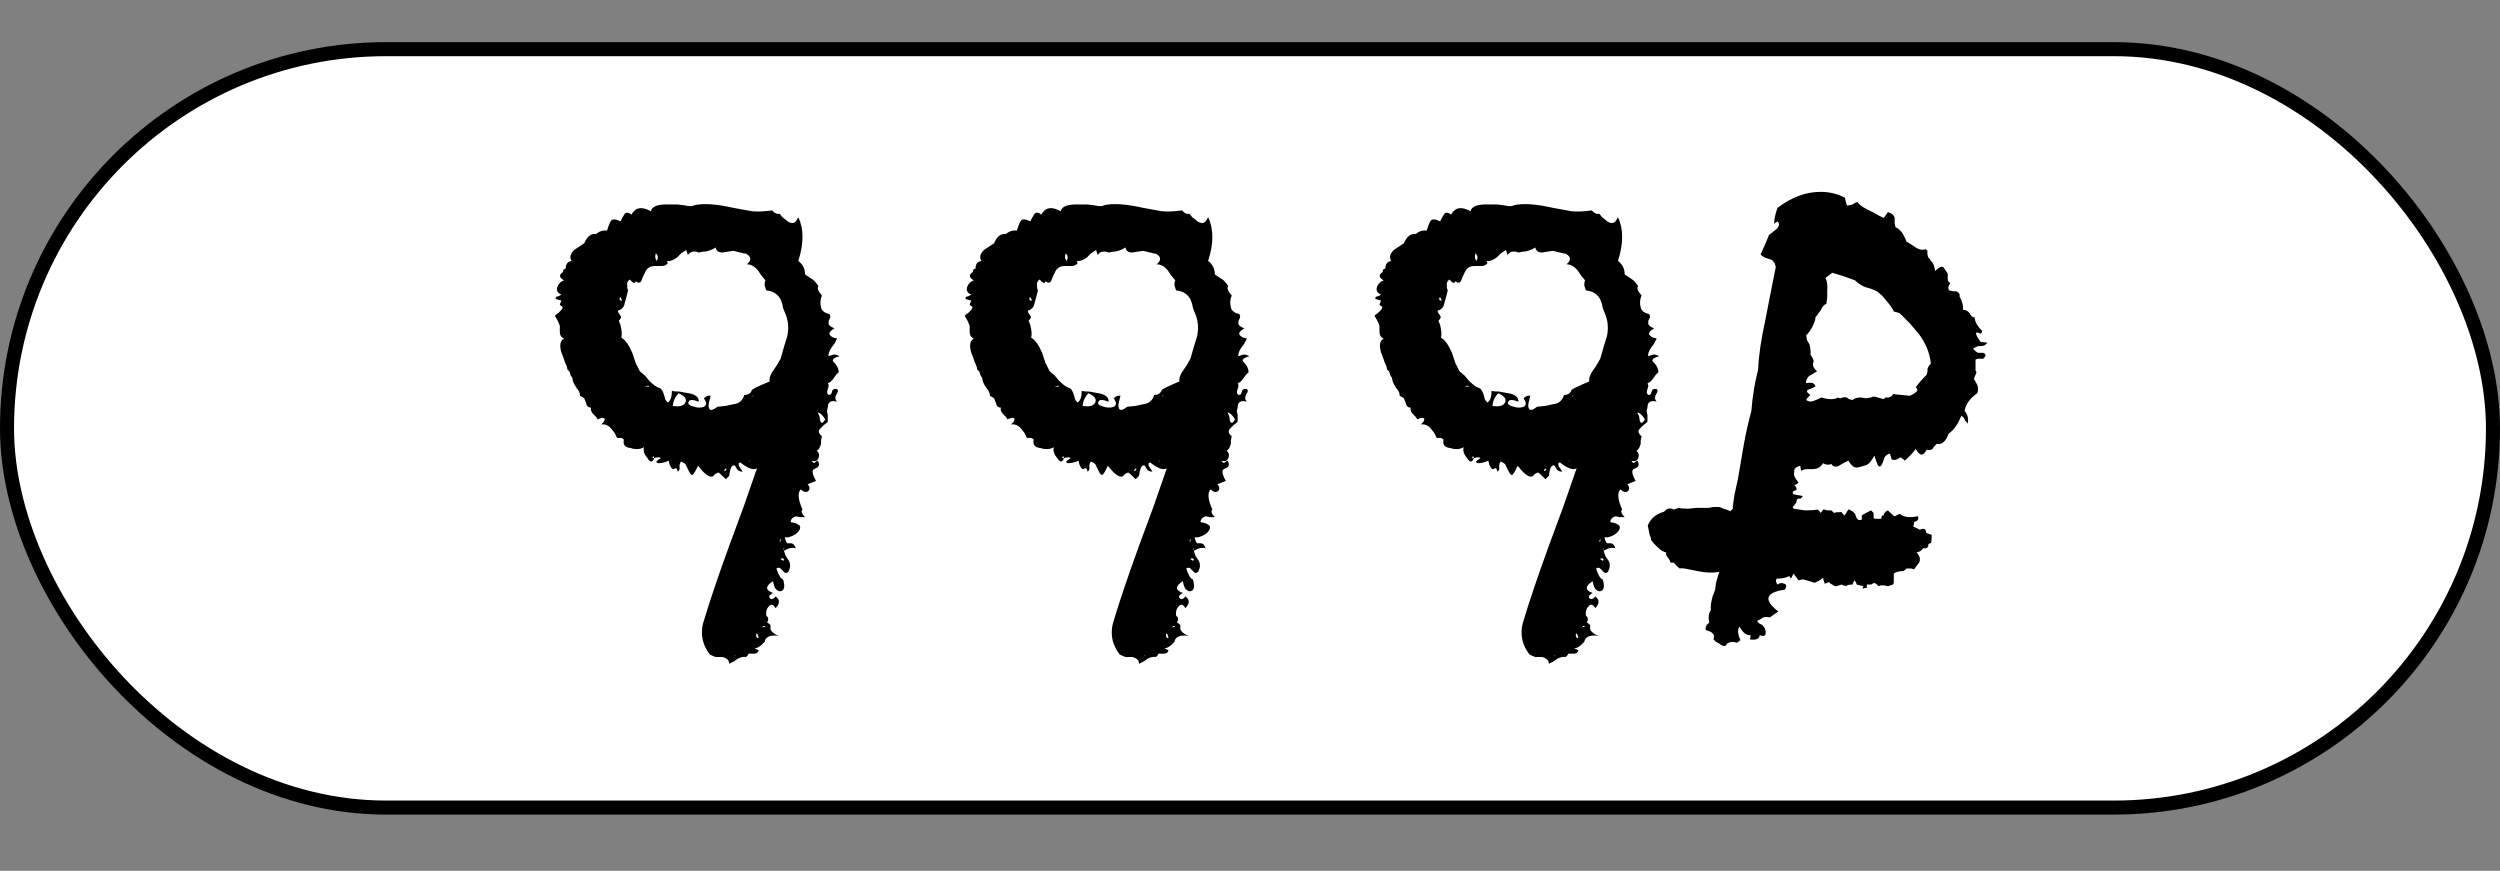
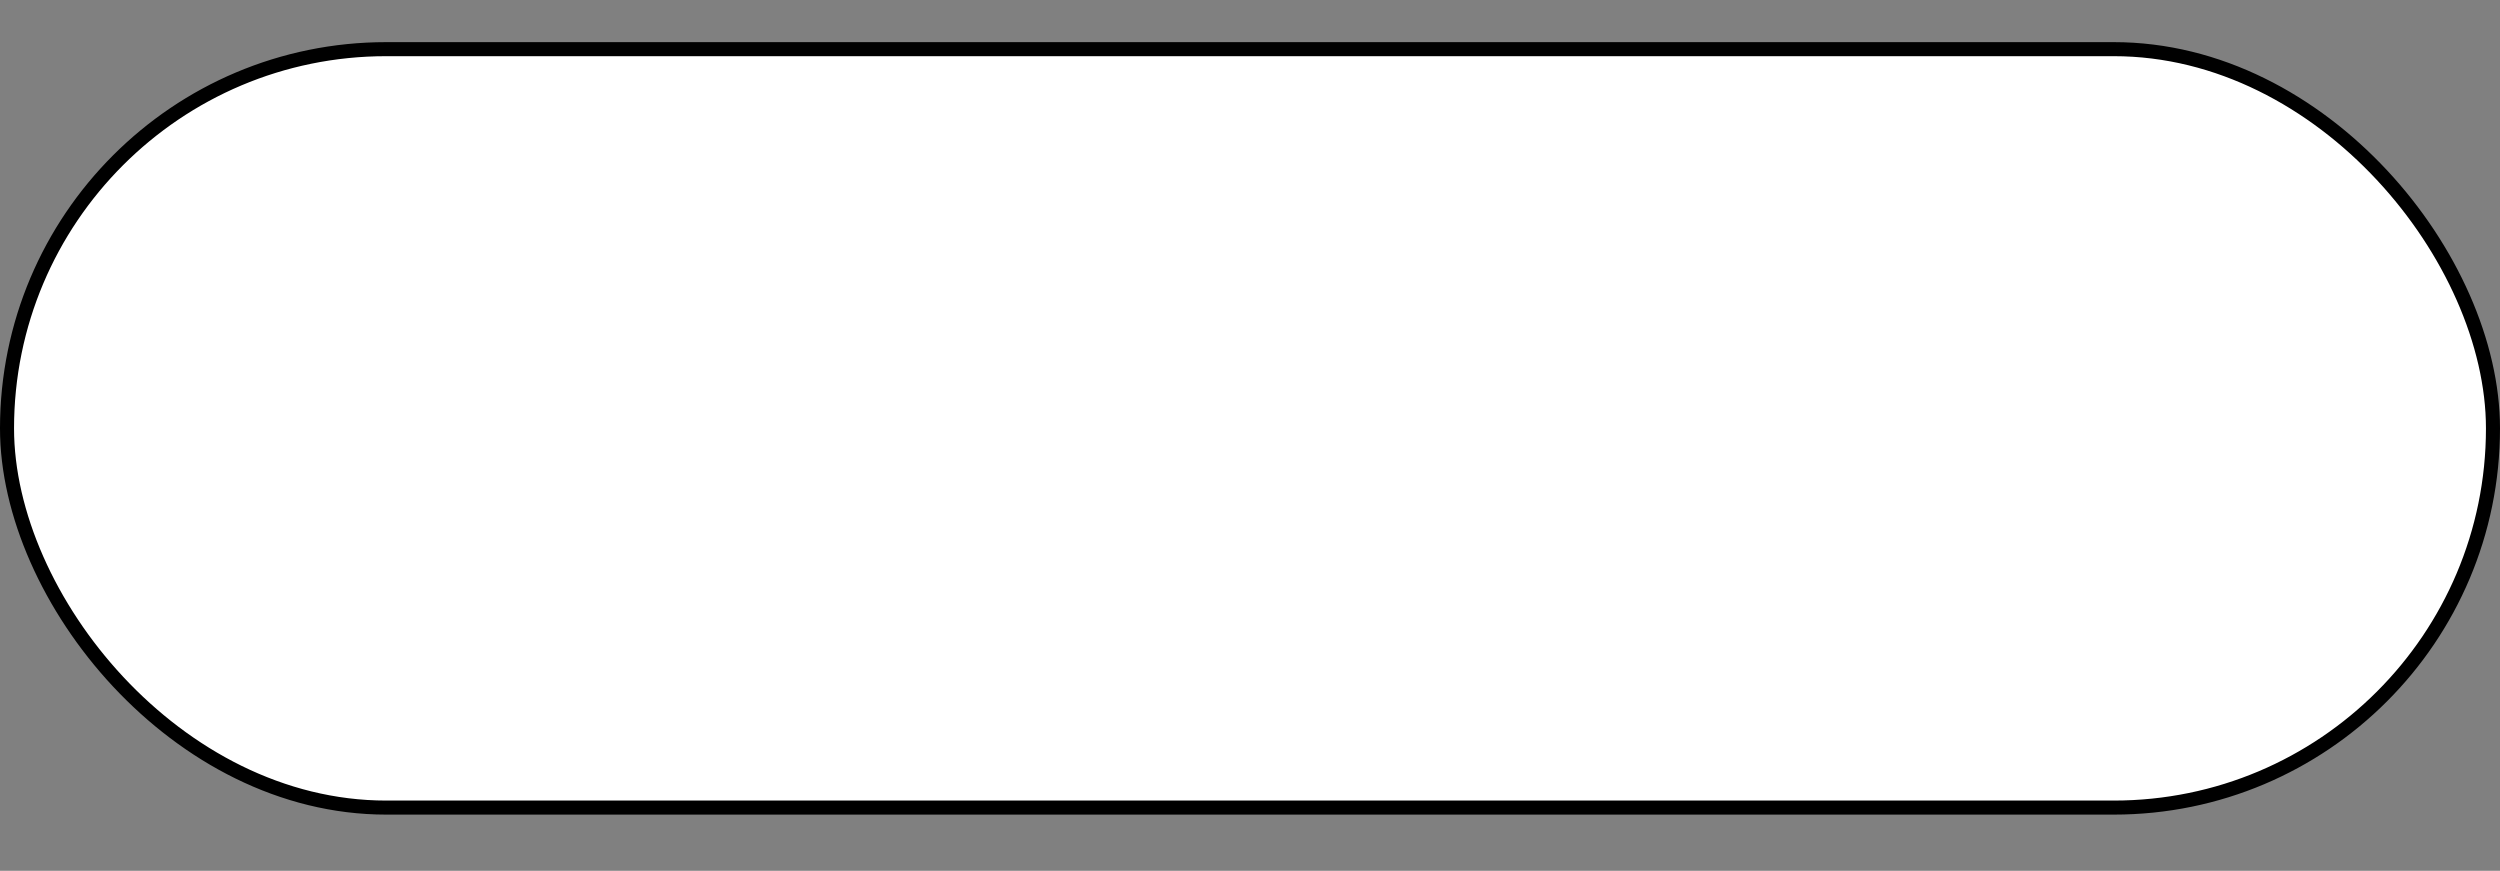
<svg xmlns="http://www.w3.org/2000/svg" width="178" height="62" viewBox="0 0 178 62" fill="none">
  <rect x="0" y="0" width="178" height="62" fill="#808080" stroke="none" />
  <rect x="0.5" y="3.5" width="177" height="54" rx="27" fill="white" stroke="black" />
-   <path d="M39.979 20.98C39.699 20.86 39.599 20.68 39.679 20.44C39.759 20.2 39.919 20.04 40.159 19.96C39.799 19.76 39.779 19.56 40.099 19.36C40.059 19.24 40.119 19.16 40.279 19.12C40.279 18.8 40.419 18.62 40.699 18.58C40.539 18.34 40.599 18.08 40.879 17.8L41.239 17.56L41.419 17.44L41.599 17.32C41.799 16.84 42.079 16.62 42.439 16.66C42.679 16.46 42.939 16.38 43.219 16.42L43.339 16.06C43.419 15.86 43.479 15.74 43.519 15.7C43.639 15.58 43.859 15.6 44.179 15.76L44.299 15.52L44.479 15.22C44.599 15.1 44.759 15.12 44.959 15.28C45.239 14.76 45.699 14.68 46.339 15.04C46.419 14.68 46.879 14.52 47.719 14.56H48.259L48.739 14.62C49.099 14.7 49.319 14.7 49.399 14.62C50.039 14.46 50.979 14.52 52.219 14.8L53.539 15.04C53.939 15.08 54.419 15.06 54.979 14.98C55.139 15.18 55.319 15.26 55.519 15.22L55.699 15.46L55.939 15.64C56.099 15.8 56.259 15.88 56.419 15.88C56.499 15.88 56.579 15.84 56.659 15.76C56.699 15.72 56.759 15.62 56.839 15.46C57.239 16.3 57.239 17.34 56.839 18.58C57.159 18.82 57.319 19.14 57.319 19.54L57.859 19.9C57.979 19.98 58.119 20.14 58.279 20.38C58.159 20.5 58.239 20.72 58.519 21.04C58.399 21.32 58.379 21.6 58.459 21.88C58.499 22.12 58.699 22.28 59.059 22.36C59.139 22.48 59.139 22.6 59.059 22.72L58.999 22.84V22.96C58.959 23.12 59.099 23.26 59.419 23.38C59.139 23.54 59.019 23.68 59.059 23.8C59.139 23.96 59.319 24.06 59.599 24.1L59.419 24.46L59.239 24.7C59.039 24.98 58.959 25.2 58.999 25.36L59.179 25.3L59.359 25.24C59.479 25.24 59.619 25.28 59.779 25.36C59.339 25.48 59.199 25.62 59.359 25.78L59.479 25.9L59.599 26.08C59.679 26.24 59.719 26.38 59.719 26.5L59.539 26.68L59.359 26.92C59.239 27.12 59.099 27.24 58.939 27.28C58.979 27.32 58.999 27.4 58.999 27.52L58.939 27.7C58.859 27.9 58.879 28.04 58.999 28.12C59.079 28.12 59.139 28.1 59.179 28.06L59.239 27.88C59.279 27.72 59.399 27.66 59.599 27.7C59.679 27.78 59.679 27.88 59.599 28C59.439 28.24 59.439 28.44 59.599 28.6C59.159 28.48 58.939 28.62 58.939 29.02L58.879 29.26L58.939 29.56V30.04L58.639 30.28L58.399 30.52C58.239 30.68 58.279 30.86 58.519 31.06L58.459 31.36V31.6C58.379 31.88 58.279 32.04 58.159 32.08C58.319 32.24 58.359 32.42 58.279 32.62C58.199 32.82 58.039 32.88 57.799 32.8C57.879 32.96 57.959 33 58.039 32.92L58.099 32.86L58.219 32.8C58.379 33.04 58.339 33.22 58.099 33.34C57.939 33.38 57.859 33.46 57.859 33.58C57.859 33.74 57.939 33.96 58.099 34.24L57.799 34.36L57.499 34.48C57.659 34.64 57.679 34.8 57.559 34.96C57.399 35.08 57.219 35.04 57.019 34.84C56.779 35.08 56.819 35.56 57.139 36.28C57.019 36.4 57.079 36.58 57.319 36.82H56.959L56.659 36.76C56.419 36.84 56.299 36.98 56.299 37.18C56.579 37.22 56.759 37.28 56.839 37.36C56.959 37.4 56.999 37.5 56.959 37.66C56.839 37.94 56.559 38.14 56.119 38.26H55.879C55.919 38.46 55.979 38.6 56.059 38.68H56.299C56.459 38.68 56.579 38.8 56.659 39.04C56.419 38.96 56.139 39.02 55.819 39.22L55.939 39.58L56.179 39.94C56.299 40.18 56.279 40.44 56.119 40.72C55.999 40.84 55.879 40.82 55.759 40.66L55.579 40.48C55.499 40.4 55.399 40.4 55.279 40.48C55.439 40.96 55.599 41.22 55.759 41.26C55.839 41.54 55.859 41.74 55.819 41.86C55.779 42.02 55.679 42.1 55.519 42.1C55.439 42.1 55.339 42.04 55.219 41.92C55.139 41.8 55.079 41.62 55.039 41.38C54.479 41.74 54.479 42.02 55.039 42.22C54.959 42.26 54.879 42.32 54.799 42.4C54.759 42.48 54.759 42.54 54.799 42.58C54.879 42.66 54.939 42.68 54.979 42.64C55.059 42.64 55.139 42.58 55.219 42.46C55.539 42.7 55.539 42.98 55.219 43.3C55.059 43.02 54.899 42.98 54.739 43.18C54.579 43.34 54.519 43.56 54.559 43.84C54.719 43.96 54.739 44.12 54.619 44.32C54.699 44.36 54.779 44.42 54.859 44.5V44.8C54.939 45 55.139 45.16 55.459 45.28C54.979 45.2 54.659 45.28 54.499 45.52L54.439 45.7L54.259 45.88C54.099 46.04 53.919 46.14 53.719 46.18L53.899 46.24L54.019 46.3C53.979 46.46 53.879 46.54 53.719 46.54H53.299L53.239 46.66L53.119 46.78C52.959 46.74 52.759 46.78 52.519 46.9L52.279 47.08L51.919 47.26C51.919 47.02 51.759 46.86 51.439 46.78H50.959C50.839 46.74 50.699 46.68 50.539 46.6C50.019 45.92 49.859 45.18 50.059 44.38C50.499 42.9 51.119 41.06 51.919 38.86L52.939 36.1L53.899 33.34C53.659 33.5 53.259 33.36 52.699 32.92C52.579 32.96 52.559 33.06 52.639 33.22L52.759 33.4L52.879 33.58C52.719 33.58 52.599 33.54 52.519 33.46L52.399 33.28L52.339 33.16C52.179 33.08 52.059 33.2 51.979 33.52L51.919 33.88L51.679 34.12C51.359 33.8 51.179 33.64 51.139 33.64L50.899 33.76C50.819 33.88 50.739 33.94 50.659 33.94C50.419 33.94 50.099 33.68 49.699 33.16C49.499 33.6 49.359 33.82 49.279 33.82C49.199 33.82 49.099 33.68 48.979 33.4L48.799 33.04C48.759 33 48.659 32.94 48.499 32.86C48.419 32.94 48.379 33.06 48.379 33.22C48.419 33.38 48.379 33.5 48.259 33.58C48.219 33.42 48.179 33.34 48.139 33.34H48.079L47.959 33.4C47.879 33.44 47.779 33.32 47.659 33.04C47.659 32.96 47.639 32.88 47.599 32.8C47.359 32.92 47.119 32.98 46.879 32.98C46.639 32.94 46.699 32.82 47.059 32.62C46.979 32.54 46.819 32.54 46.579 32.62C46.459 32.94 46.299 32.94 46.099 32.62C45.859 32.34 45.779 32.08 45.859 31.84C45.579 32 45.259 32.02 44.899 31.9C44.499 31.86 44.339 31.66 44.419 31.3C44.339 31.22 44.259 31.18 44.179 31.18H43.939L43.759 30.82L43.519 30.52C43.319 30.28 43.079 30.18 42.799 30.22C42.999 30.06 43.079 29.92 43.039 29.8C42.959 29.72 42.799 29.74 42.559 29.86L42.439 29.68L42.259 29.5C42.099 29.34 42.039 29.18 42.079 29.02C41.879 29.02 41.759 28.9 41.719 28.66L41.599 28.36C41.559 28.32 41.459 28.26 41.299 28.18C41.299 27.98 41.219 27.8 41.059 27.64L40.879 27.34C40.799 27.18 40.759 27.04 40.759 26.92L40.639 26.74L40.579 26.56C40.579 26.48 40.519 26.4 40.399 26.32C40.399 26.2 40.339 26.02 40.219 25.78L40.099 25.42L39.979 25.12C39.819 24.6 39.879 24.26 40.159 24.1C39.959 24.02 39.859 23.86 39.859 23.62V23.2C39.779 22.96 39.659 22.72 39.499 22.48C39.939 22.16 40.119 21.94 40.039 21.82L39.919 21.76L39.859 21.7C39.859 21.66 39.899 21.56 39.979 21.4C39.939 21.4 39.799 21.36 39.559 21.28C39.559 21.16 39.619 21.1 39.739 21.1L39.859 21.04L39.979 20.98ZM44.059 22.3L44.179 22.48C44.259 22.56 44.219 22.68 44.059 22.84L44.179 23.14L44.239 23.44C44.279 23.68 44.279 23.88 44.239 24.04C44.519 24.2 44.779 24.56 45.019 25.12L45.259 25.84L45.559 26.44L45.919 26.74L46.219 27.1C46.539 27.42 46.799 27.6 46.999 27.64C47.119 27.72 47.219 27.9 47.299 28.18L47.359 28.42C47.399 28.5 47.459 28.58 47.539 28.66C47.739 28.54 47.839 28.26 47.839 27.82C47.919 27.86 48.099 27.88 48.379 27.88L49.039 28C49.519 28.08 49.759 28.28 49.759 28.6C49.319 28.44 49.079 28.44 49.039 28.6C48.959 28.72 49.019 28.82 49.219 28.9C49.459 28.98 49.639 29.02 49.759 29.02C50.039 29.02 50.199 28.96 50.239 28.84C50.319 28.76 50.279 28.6 50.119 28.36C50.279 28.2 50.439 28.14 50.599 28.18L50.479 28.66C50.439 28.86 50.439 28.98 50.479 29.02C50.519 29.26 50.719 29.24 51.079 28.96L51.679 28.9L52.219 28.78C52.619 28.74 52.879 28.52 52.999 28.12C53.279 28.12 53.459 28 53.539 27.76C53.699 27.64 54.119 27.44 54.799 27.16C54.759 26.92 54.859 26.64 55.099 26.32L55.339 25.96L55.579 25.54L55.819 24.7L56.059 23.92C56.179 23.32 56.119 22.76 55.879 22.24L55.759 21.94L55.699 21.64C55.619 21.4 55.559 21.26 55.519 21.22C55.319 20.9 54.999 20.72 54.559 20.68L54.439 20.32C54.439 20.16 54.459 20.04 54.499 19.96L54.199 19.6L53.959 19.24C53.719 18.96 53.459 18.82 53.179 18.82C53.499 18.54 53.499 18.3 53.179 18.1C53.139 18.06 53.059 18.04 52.939 18.04C52.819 18 52.739 17.98 52.699 17.98L52.219 17.86L51.799 17.92L51.439 17.98C51.159 17.98 50.999 17.86 50.959 17.62C50.639 17.82 50.339 17.92 50.059 17.92L49.759 17.98L49.579 17.92C49.299 17.88 49.099 17.96 48.979 18.16L48.859 17.8L48.499 18.04L48.199 18.34C47.919 18.54 47.679 18.62 47.479 18.58C47.519 18.62 47.539 18.68 47.539 18.76C47.419 18.88 47.279 18.94 47.119 18.94H46.639C46.279 18.94 46.039 19.1 45.919 19.42L45.799 19.66L45.679 19.96C45.599 20.16 45.459 20.18 45.259 20.02C45.219 20.22 45.079 20.18 44.839 19.9C44.679 20.02 44.619 20.16 44.659 20.32V20.5L44.719 20.68L44.599 21.16L44.479 21.58C44.439 21.86 44.279 22.04 43.999 22.12C43.999 22.2 44.019 22.26 44.059 22.3ZM47.899 28.9C48.379 28.98 48.679 28.9 48.799 28.66C48.919 28.42 48.759 28.2 48.319 28C48.079 28.24 47.939 28.54 47.899 28.9ZM58.339 29.62L58.399 29.98C58.479 30.18 58.599 30.14 58.759 29.86C58.559 29.54 58.379 29.38 58.219 29.38L58.339 29.62ZM46.759 18.58C46.879 18.38 46.859 18.2 46.699 18.04C46.619 18.24 46.639 18.42 46.759 18.58ZM53.839 45.16V45.28L53.899 45.4C53.939 45.44 53.979 45.44 54.019 45.4L53.959 45.22L53.899 45.1C53.859 45.1 53.839 45.12 53.839 45.16ZM55.819 39.82L55.759 39.76H55.639C55.599 39.76 55.579 39.78 55.579 39.82L55.699 39.88L55.759 39.94C55.799 39.9 55.819 39.86 55.819 39.82ZM44.119 21.22V21.34L44.179 21.4H44.299L44.179 21.16C44.139 21.16 44.119 21.18 44.119 21.22ZM51.739 33.4C51.699 33.36 51.659 33.36 51.619 33.4L51.559 33.52C51.599 33.56 51.659 33.52 51.739 33.4ZM54.499 44.62C54.459 44.58 54.419 44.56 54.379 44.56L54.259 44.68C54.259 44.68 54.339 44.66 54.499 44.62ZM55.519 38.56C55.559 38.6 55.579 38.58 55.579 38.5V38.44L55.639 38.38C55.559 38.38 55.519 38.44 55.519 38.56ZM46.459 32.62H46.579C46.579 32.54 46.559 32.5 46.519 32.5C46.479 32.5 46.459 32.54 46.459 32.62ZM45.919 27.52H46.219C46.219 27.44 46.119 27.44 45.919 27.52ZM53.599 28.12V28.24L53.659 28.18C53.619 28.18 53.599 28.16 53.599 28.12ZM47.479 18.46V18.58C47.479 18.5 47.459 18.44 47.419 18.4L47.479 18.46ZM55.819 39.16C55.819 39.08 55.799 39.04 55.759 39.04C55.759 39.08 55.779 39.12 55.819 39.16ZM52.399 46.72C52.359 46.68 52.319 46.66 52.279 46.66C52.319 46.7 52.359 46.72 52.399 46.72ZM53.419 32.8C53.379 32.8 53.339 32.82 53.299 32.86C53.339 32.86 53.379 32.84 53.419 32.8ZM69.159 20.98C68.879 20.86 68.779 20.68 68.859 20.44C68.939 20.2 69.099 20.04 69.339 19.96C68.979 19.76 68.959 19.56 69.279 19.36C69.239 19.24 69.299 19.16 69.459 19.12C69.459 18.8 69.599 18.62 69.879 18.58C69.719 18.34 69.779 18.08 70.059 17.8L70.419 17.56L70.599 17.44L70.779 17.32C70.979 16.84 71.259 16.62 71.619 16.66C71.859 16.46 72.119 16.38 72.399 16.42L72.519 16.06C72.599 15.86 72.659 15.74 72.699 15.7C72.819 15.58 73.039 15.6 73.359 15.76L73.479 15.52L73.659 15.22C73.779 15.1 73.939 15.12 74.139 15.28C74.419 14.76 74.879 14.68 75.519 15.04C75.599 14.68 76.059 14.52 76.899 14.56H77.439L77.919 14.62C78.279 14.7 78.499 14.7 78.579 14.62C79.219 14.46 80.159 14.52 81.399 14.8L82.719 15.04C83.119 15.08 83.599 15.06 84.159 14.98C84.319 15.18 84.499 15.26 84.699 15.22L84.879 15.46L85.119 15.64C85.279 15.8 85.439 15.88 85.599 15.88C85.679 15.88 85.759 15.84 85.839 15.76C85.879 15.72 85.939 15.62 86.019 15.46C86.419 16.3 86.419 17.34 86.019 18.58C86.339 18.82 86.499 19.14 86.499 19.54L87.039 19.9C87.159 19.98 87.299 20.14 87.459 20.38C87.339 20.5 87.419 20.72 87.699 21.04C87.579 21.32 87.559 21.6 87.639 21.88C87.679 22.12 87.879 22.28 88.239 22.36C88.319 22.48 88.319 22.6 88.239 22.72L88.179 22.84V22.96C88.139 23.12 88.279 23.26 88.599 23.38C88.319 23.54 88.199 23.68 88.239 23.8C88.319 23.96 88.499 24.06 88.779 24.1L88.599 24.46L88.419 24.7C88.219 24.98 88.139 25.2 88.179 25.36L88.359 25.3L88.539 25.24C88.659 25.24 88.799 25.28 88.959 25.36C88.519 25.48 88.379 25.62 88.539 25.78L88.659 25.9L88.779 26.08C88.859 26.24 88.899 26.38 88.899 26.5L88.719 26.68L88.539 26.92C88.419 27.12 88.279 27.24 88.119 27.28C88.159 27.32 88.179 27.4 88.179 27.52L88.119 27.7C88.039 27.9 88.059 28.04 88.179 28.12C88.259 28.12 88.319 28.1 88.359 28.06L88.419 27.88C88.459 27.72 88.579 27.66 88.779 27.7C88.859 27.78 88.859 27.88 88.779 28C88.619 28.24 88.619 28.44 88.779 28.6C88.339 28.48 88.119 28.62 88.119 29.02L88.059 29.26L88.119 29.56V30.04L87.819 30.28L87.579 30.52C87.419 30.68 87.459 30.86 87.699 31.06L87.639 31.36V31.6C87.559 31.88 87.459 32.04 87.339 32.08C87.499 32.24 87.539 32.42 87.459 32.62C87.379 32.82 87.219 32.88 86.979 32.8C87.059 32.96 87.139 33 87.219 32.92L87.279 32.86L87.399 32.8C87.559 33.04 87.519 33.22 87.279 33.34C87.119 33.38 87.039 33.46 87.039 33.58C87.039 33.74 87.119 33.96 87.279 34.24L86.979 34.36L86.679 34.48C86.839 34.64 86.859 34.8 86.739 34.96C86.579 35.08 86.399 35.04 86.199 34.84C85.959 35.08 85.999 35.56 86.319 36.28C86.199 36.4 86.259 36.58 86.499 36.82H86.139L85.839 36.76C85.599 36.84 85.479 36.98 85.479 37.18C85.759 37.22 85.939 37.28 86.019 37.36C86.139 37.4 86.179 37.5 86.139 37.66C86.019 37.94 85.739 38.14 85.299 38.26H85.059C85.099 38.46 85.159 38.6 85.239 38.68H85.479C85.639 38.68 85.759 38.8 85.839 39.04C85.599 38.96 85.319 39.02 84.999 39.22L85.119 39.58L85.359 39.94C85.479 40.18 85.459 40.44 85.299 40.72C85.179 40.84 85.059 40.82 84.939 40.66L84.759 40.48C84.679 40.4 84.579 40.4 84.459 40.48C84.619 40.96 84.779 41.22 84.939 41.26C85.019 41.54 85.039 41.74 84.999 41.86C84.959 42.02 84.859 42.1 84.699 42.1C84.619 42.1 84.519 42.04 84.399 41.92C84.319 41.8 84.259 41.62 84.219 41.38C83.659 41.74 83.659 42.02 84.219 42.22C84.139 42.26 84.059 42.32 83.979 42.4C83.939 42.48 83.939 42.54 83.979 42.58C84.059 42.66 84.119 42.68 84.159 42.64C84.239 42.64 84.319 42.58 84.399 42.46C84.719 42.7 84.719 42.98 84.399 43.3C84.239 43.02 84.079 42.98 83.919 43.18C83.759 43.34 83.699 43.56 83.739 43.84C83.899 43.96 83.919 44.12 83.799 44.32C83.879 44.36 83.959 44.42 84.039 44.5V44.8C84.119 45 84.319 45.16 84.639 45.28C84.159 45.2 83.839 45.28 83.679 45.52L83.619 45.7L83.439 45.88C83.279 46.04 83.099 46.14 82.899 46.18L83.079 46.24L83.199 46.3C83.159 46.46 83.059 46.54 82.899 46.54H82.479L82.419 46.66L82.299 46.78C82.139 46.74 81.939 46.78 81.699 46.9L81.459 47.08L81.099 47.26C81.099 47.02 80.939 46.86 80.619 46.78H80.139C80.019 46.74 79.879 46.68 79.719 46.6C79.199 45.92 79.039 45.18 79.239 44.38C79.679 42.9 80.299 41.06 81.099 38.86L82.119 36.1L83.079 33.34C82.839 33.5 82.439 33.36 81.879 32.92C81.759 32.96 81.739 33.06 81.819 33.22L81.939 33.4L82.059 33.58C81.899 33.58 81.779 33.54 81.699 33.46L81.579 33.28L81.519 33.16C81.359 33.08 81.239 33.2 81.159 33.52L81.099 33.88L80.859 34.12C80.539 33.8 80.359 33.64 80.319 33.64L80.079 33.76C79.999 33.88 79.919 33.94 79.839 33.94C79.599 33.94 79.279 33.68 78.879 33.16C78.679 33.6 78.539 33.82 78.459 33.82C78.379 33.82 78.279 33.68 78.159 33.4L77.979 33.04C77.939 33 77.839 32.94 77.679 32.86C77.599 32.94 77.559 33.06 77.559 33.22C77.599 33.38 77.559 33.5 77.439 33.58C77.399 33.42 77.359 33.34 77.319 33.34H77.259L77.139 33.4C77.059 33.44 76.959 33.32 76.839 33.04C76.839 32.96 76.819 32.88 76.779 32.8C76.539 32.92 76.299 32.98 76.059 32.98C75.819 32.94 75.879 32.82 76.239 32.62C76.159 32.54 75.999 32.54 75.759 32.62C75.639 32.94 75.479 32.94 75.279 32.62C75.039 32.34 74.959 32.08 75.039 31.84C74.759 32 74.439 32.02 74.079 31.9C73.679 31.86 73.519 31.66 73.599 31.3C73.519 31.22 73.439 31.18 73.359 31.18H73.119L72.939 30.82L72.699 30.52C72.499 30.28 72.259 30.18 71.979 30.22C72.179 30.06 72.259 29.92 72.219 29.8C72.139 29.72 71.979 29.74 71.739 29.86L71.619 29.68L71.439 29.5C71.279 29.34 71.219 29.18 71.259 29.02C71.059 29.02 70.939 28.9 70.899 28.66L70.779 28.36C70.739 28.32 70.639 28.26 70.479 28.18C70.479 27.98 70.399 27.8 70.239 27.64L70.059 27.34C69.979 27.18 69.939 27.04 69.939 26.92L69.819 26.74L69.759 26.56C69.759 26.48 69.699 26.4 69.579 26.32C69.579 26.2 69.519 26.02 69.399 25.78L69.279 25.42L69.159 25.12C68.999 24.6 69.059 24.26 69.339 24.1C69.139 24.02 69.039 23.86 69.039 23.62V23.2C68.959 22.96 68.839 22.72 68.679 22.48C69.119 22.16 69.299 21.94 69.219 21.82L69.099 21.76L69.039 21.7C69.039 21.66 69.079 21.56 69.159 21.4C69.119 21.4 68.979 21.36 68.739 21.28C68.739 21.16 68.799 21.1 68.919 21.1L69.039 21.04L69.159 20.98ZM73.239 22.3L73.359 22.48C73.439 22.56 73.399 22.68 73.239 22.84L73.359 23.14L73.419 23.44C73.459 23.68 73.459 23.88 73.419 24.04C73.699 24.2 73.959 24.56 74.199 25.12L74.439 25.84L74.739 26.44L75.099 26.74L75.399 27.1C75.719 27.42 75.979 27.6 76.179 27.64C76.299 27.72 76.399 27.9 76.479 28.18L76.539 28.42C76.579 28.5 76.639 28.58 76.719 28.66C76.919 28.54 77.019 28.26 77.019 27.82C77.099 27.86 77.279 27.88 77.559 27.88L78.219 28C78.699 28.08 78.939 28.28 78.939 28.6C78.499 28.44 78.259 28.44 78.219 28.6C78.139 28.72 78.199 28.82 78.399 28.9C78.639 28.98 78.819 29.02 78.939 29.02C79.219 29.02 79.379 28.96 79.419 28.84C79.499 28.76 79.459 28.6 79.299 28.36C79.459 28.2 79.619 28.14 79.779 28.18L79.659 28.66C79.619 28.86 79.619 28.98 79.659 29.02C79.699 29.26 79.899 29.24 80.259 28.96L80.859 28.9L81.399 28.78C81.799 28.74 82.059 28.52 82.179 28.12C82.459 28.12 82.639 28 82.719 27.76C82.879 27.64 83.299 27.44 83.979 27.16C83.939 26.92 84.039 26.64 84.279 26.32L84.519 25.96L84.759 25.54L84.999 24.7L85.239 23.92C85.359 23.32 85.299 22.76 85.059 22.24L84.939 21.94L84.879 21.64C84.799 21.4 84.739 21.26 84.699 21.22C84.499 20.9 84.179 20.72 83.739 20.68L83.619 20.32C83.619 20.16 83.639 20.04 83.679 19.96L83.379 19.6L83.139 19.24C82.899 18.96 82.639 18.82 82.359 18.82C82.679 18.54 82.679 18.3 82.359 18.1C82.319 18.06 82.239 18.04 82.119 18.04C81.999 18 81.919 17.98 81.879 17.98L81.399 17.86L80.979 17.92L80.619 17.98C80.339 17.98 80.179 17.86 80.139 17.62C79.819 17.82 79.519 17.92 79.239 17.92L78.939 17.98L78.759 17.92C78.479 17.88 78.279 17.96 78.159 18.16L78.039 17.8L77.679 18.04L77.379 18.34C77.099 18.54 76.859 18.62 76.659 18.58C76.699 18.62 76.719 18.68 76.719 18.76C76.599 18.88 76.459 18.94 76.299 18.94H75.819C75.459 18.94 75.219 19.1 75.099 19.42L74.979 19.66L74.859 19.96C74.779 20.16 74.639 20.18 74.439 20.02C74.399 20.22 74.259 20.18 74.019 19.9C73.859 20.02 73.799 20.16 73.839 20.32V20.5L73.899 20.68L73.779 21.16L73.659 21.58C73.619 21.86 73.459 22.04 73.179 22.12C73.179 22.2 73.199 22.26 73.239 22.3ZM77.079 28.9C77.559 28.98 77.859 28.9 77.979 28.66C78.099 28.42 77.939 28.2 77.499 28C77.259 28.24 77.119 28.54 77.079 28.9ZM87.519 29.62L87.579 29.98C87.659 30.18 87.779 30.14 87.939 29.86C87.739 29.54 87.559 29.38 87.399 29.38L87.519 29.62ZM75.939 18.58C76.059 18.38 76.039 18.2 75.879 18.04C75.799 18.24 75.819 18.42 75.939 18.58ZM83.019 45.16V45.28L83.079 45.4C83.119 45.44 83.159 45.44 83.199 45.4L83.139 45.22L83.079 45.1C83.039 45.1 83.019 45.12 83.019 45.16ZM84.999 39.82L84.939 39.76H84.819C84.779 39.76 84.759 39.78 84.759 39.82L84.879 39.88L84.939 39.94C84.979 39.9 84.999 39.86 84.999 39.82ZM73.299 21.22V21.34L73.359 21.4H73.479L73.359 21.16C73.319 21.16 73.299 21.18 73.299 21.22ZM80.919 33.4C80.879 33.36 80.839 33.36 80.799 33.4L80.739 33.52C80.779 33.56 80.839 33.52 80.919 33.4ZM83.679 44.62C83.639 44.58 83.599 44.56 83.559 44.56L83.439 44.68C83.439 44.68 83.519 44.66 83.679 44.62ZM84.699 38.56C84.739 38.6 84.759 38.58 84.759 38.5V38.44L84.819 38.38C84.739 38.38 84.699 38.44 84.699 38.56ZM75.639 32.62H75.759C75.759 32.54 75.739 32.5 75.699 32.5C75.659 32.5 75.639 32.54 75.639 32.62ZM75.099 27.52H75.399C75.399 27.44 75.299 27.44 75.099 27.52ZM82.779 28.12V28.24L82.839 28.18C82.799 28.18 82.779 28.16 82.779 28.12ZM76.659 18.46V18.58C76.659 18.5 76.639 18.44 76.599 18.4L76.659 18.46ZM84.999 39.16C84.999 39.08 84.979 39.04 84.939 39.04C84.939 39.08 84.959 39.12 84.999 39.16ZM81.579 46.72C81.539 46.68 81.499 46.66 81.459 46.66C81.499 46.7 81.539 46.72 81.579 46.72ZM82.599 32.8C82.559 32.8 82.519 32.82 82.479 32.86C82.519 32.86 82.559 32.84 82.599 32.8ZM98.338 20.98C98.058 20.86 97.958 20.68 98.038 20.44C98.118 20.2 98.278 20.04 98.518 19.96C98.158 19.76 98.138 19.56 98.458 19.36C98.418 19.24 98.478 19.16 98.638 19.12C98.638 18.8 98.778 18.62 99.058 18.58C98.898 18.34 98.958 18.08 99.238 17.8L99.598 17.56L99.778 17.44L99.958 17.32C100.158 16.84 100.438 16.62 100.798 16.66C101.038 16.46 101.298 16.38 101.578 16.42L101.698 16.06C101.778 15.86 101.838 15.74 101.878 15.7C101.998 15.58 102.218 15.6 102.538 15.76L102.658 15.52L102.838 15.22C102.958 15.1 103.118 15.12 103.318 15.28C103.598 14.76 104.058 14.68 104.698 15.04C104.778 14.68 105.238 14.52 106.078 14.56H106.618L107.098 14.62C107.458 14.7 107.678 14.7 107.758 14.62C108.398 14.46 109.338 14.52 110.578 14.8L111.898 15.04C112.298 15.08 112.778 15.06 113.338 14.98C113.498 15.18 113.678 15.26 113.878 15.22L114.058 15.46L114.298 15.64C114.458 15.8 114.618 15.88 114.778 15.88C114.858 15.88 114.938 15.84 115.018 15.76C115.058 15.72 115.118 15.62 115.198 15.46C115.598 16.3 115.598 17.34 115.198 18.58C115.518 18.82 115.678 19.14 115.678 19.54L116.218 19.9C116.338 19.98 116.478 20.14 116.638 20.38C116.518 20.5 116.598 20.72 116.878 21.04C116.758 21.32 116.738 21.6 116.818 21.88C116.858 22.12 117.058 22.28 117.418 22.36C117.498 22.48 117.498 22.6 117.418 22.72L117.358 22.84V22.96C117.318 23.12 117.458 23.26 117.778 23.38C117.498 23.54 117.378 23.68 117.418 23.8C117.498 23.96 117.678 24.06 117.958 24.1L117.778 24.46L117.598 24.7C117.398 24.98 117.318 25.2 117.358 25.36L117.538 25.3L117.718 25.24C117.838 25.24 117.978 25.28 118.138 25.36C117.698 25.48 117.558 25.62 117.718 25.78L117.838 25.9L117.958 26.08C118.038 26.24 118.078 26.38 118.078 26.5L117.898 26.68L117.718 26.92C117.598 27.12 117.458 27.24 117.298 27.28C117.338 27.32 117.358 27.4 117.358 27.52L117.298 27.7C117.218 27.9 117.238 28.04 117.358 28.12C117.438 28.12 117.498 28.1 117.538 28.06L117.598 27.88C117.638 27.72 117.758 27.66 117.958 27.7C118.038 27.78 118.038 27.88 117.958 28C117.798 28.24 117.798 28.44 117.958 28.6C117.518 28.48 117.298 28.62 117.298 29.02L117.238 29.26L117.298 29.56V30.04L116.998 30.28L116.758 30.52C116.598 30.68 116.638 30.86 116.878 31.06L116.818 31.36V31.6C116.738 31.88 116.638 32.04 116.518 32.08C116.678 32.24 116.718 32.42 116.638 32.62C116.558 32.82 116.398 32.88 116.158 32.8C116.238 32.96 116.318 33 116.398 32.92L116.458 32.86L116.578 32.8C116.738 33.04 116.698 33.22 116.458 33.34C116.298 33.38 116.218 33.46 116.218 33.58C116.218 33.74 116.298 33.96 116.458 34.24L116.158 34.36L115.858 34.48C116.018 34.64 116.038 34.8 115.918 34.96C115.758 35.08 115.578 35.04 115.378 34.84C115.138 35.08 115.178 35.56 115.498 36.28C115.378 36.4 115.438 36.58 115.678 36.82H115.318L115.018 36.76C114.778 36.84 114.658 36.98 114.658 37.18C114.938 37.22 115.118 37.28 115.198 37.36C115.318 37.4 115.358 37.5 115.318 37.66C115.198 37.94 114.918 38.14 114.478 38.26H114.238C114.278 38.46 114.338 38.6 114.418 38.68H114.658C114.818 38.68 114.938 38.8 115.018 39.04C114.778 38.96 114.498 39.02 114.178 39.22L114.298 39.58L114.538 39.94C114.658 40.18 114.638 40.44 114.478 40.72C114.358 40.84 114.238 40.82 114.118 40.66L113.938 40.48C113.858 40.4 113.758 40.4 113.638 40.48C113.798 40.96 113.958 41.22 114.118 41.26C114.198 41.54 114.218 41.74 114.178 41.86C114.138 42.02 114.038 42.1 113.878 42.1C113.798 42.1 113.698 42.04 113.578 41.92C113.498 41.8 113.438 41.62 113.398 41.38C112.838 41.74 112.838 42.02 113.398 42.22C113.318 42.26 113.238 42.32 113.158 42.4C113.118 42.48 113.118 42.54 113.158 42.58C113.238 42.66 113.298 42.68 113.338 42.64C113.418 42.64 113.498 42.58 113.578 42.46C113.898 42.7 113.898 42.98 113.578 43.3C113.418 43.02 113.258 42.98 113.098 43.18C112.938 43.34 112.878 43.56 112.918 43.84C113.078 43.96 113.098 44.12 112.978 44.32C113.058 44.36 113.138 44.42 113.218 44.5V44.8C113.298 45 113.498 45.16 113.818 45.28C113.338 45.2 113.018 45.28 112.858 45.52L112.798 45.7L112.618 45.88C112.458 46.04 112.278 46.14 112.078 46.18L112.258 46.24L112.378 46.3C112.338 46.46 112.238 46.54 112.078 46.54H111.658L111.598 46.66L111.478 46.78C111.318 46.74 111.118 46.78 110.878 46.9L110.638 47.08L110.278 47.26C110.278 47.02 110.118 46.86 109.798 46.78H109.318C109.198 46.74 109.058 46.68 108.898 46.6C108.378 45.92 108.218 45.18 108.418 44.38C108.858 42.9 109.478 41.06 110.278 38.86L111.298 36.1L112.258 33.34C112.018 33.5 111.618 33.36 111.058 32.92C110.938 32.96 110.918 33.06 110.998 33.22L111.118 33.4L111.238 33.58C111.078 33.58 110.958 33.54 110.878 33.46L110.758 33.28L110.698 33.16C110.538 33.08 110.418 33.2 110.338 33.52L110.278 33.88L110.038 34.12C109.718 33.8 109.538 33.64 109.498 33.64L109.258 33.76C109.178 33.88 109.098 33.94 109.018 33.94C108.778 33.94 108.458 33.68 108.058 33.16C107.858 33.6 107.718 33.82 107.638 33.82C107.558 33.82 107.458 33.68 107.338 33.4L107.158 33.04C107.118 33 107.018 32.94 106.858 32.86C106.778 32.94 106.738 33.06 106.738 33.22C106.778 33.38 106.738 33.5 106.618 33.58C106.578 33.42 106.538 33.34 106.498 33.34H106.438L106.318 33.4C106.238 33.44 106.138 33.32 106.018 33.04C106.018 32.96 105.998 32.88 105.958 32.8C105.718 32.92 105.478 32.98 105.238 32.98C104.998 32.94 105.058 32.82 105.418 32.62C105.338 32.54 105.178 32.54 104.938 32.62C104.818 32.94 104.658 32.94 104.458 32.62C104.218 32.34 104.138 32.08 104.218 31.84C103.938 32 103.618 32.02 103.258 31.9C102.858 31.86 102.698 31.66 102.778 31.3C102.698 31.22 102.618 31.18 102.538 31.18H102.298L102.118 30.82L101.878 30.52C101.678 30.28 101.438 30.18 101.158 30.22C101.358 30.06 101.438 29.92 101.398 29.8C101.318 29.72 101.158 29.74 100.918 29.86L100.798 29.68L100.618 29.5C100.458 29.34 100.398 29.18 100.438 29.02C100.238 29.02 100.118 28.9 100.078 28.66L99.958 28.36C99.918 28.32 99.818 28.26 99.658 28.18C99.658 27.98 99.578 27.8 99.418 27.64L99.238 27.34C99.158 27.18 99.118 27.04 99.118 26.92L98.998 26.74L98.938 26.56C98.938 26.48 98.878 26.4 98.758 26.32C98.758 26.2 98.698 26.02 98.578 25.78L98.458 25.42L98.338 25.12C98.178 24.6 98.238 24.26 98.518 24.1C98.318 24.02 98.218 23.86 98.218 23.62V23.2C98.138 22.96 98.018 22.72 97.858 22.48C98.298 22.16 98.478 21.94 98.398 21.82L98.278 21.76L98.218 21.7C98.218 21.66 98.258 21.56 98.338 21.4C98.298 21.4 98.158 21.36 97.918 21.28C97.918 21.16 97.978 21.1 98.098 21.1L98.218 21.04L98.338 20.98ZM102.418 22.3L102.538 22.48C102.618 22.56 102.578 22.68 102.418 22.84L102.538 23.14L102.598 23.44C102.638 23.68 102.638 23.88 102.598 24.04C102.878 24.2 103.138 24.56 103.378 25.12L103.618 25.84L103.918 26.44L104.278 26.74L104.578 27.1C104.898 27.42 105.158 27.6 105.358 27.64C105.478 27.72 105.578 27.9 105.658 28.18L105.718 28.42C105.758 28.5 105.818 28.58 105.898 28.66C106.098 28.54 106.198 28.26 106.198 27.82C106.278 27.86 106.458 27.88 106.738 27.88L107.398 28C107.878 28.08 108.118 28.28 108.118 28.6C107.678 28.44 107.438 28.44 107.398 28.6C107.318 28.72 107.378 28.82 107.578 28.9C107.818 28.98 107.998 29.02 108.118 29.02C108.398 29.02 108.558 28.96 108.598 28.84C108.678 28.76 108.638 28.6 108.478 28.36C108.638 28.2 108.798 28.14 108.958 28.18L108.838 28.66C108.798 28.86 108.798 28.98 108.838 29.02C108.878 29.26 109.078 29.24 109.438 28.96L110.038 28.9L110.578 28.78C110.978 28.74 111.238 28.52 111.358 28.12C111.638 28.12 111.818 28 111.898 27.76C112.058 27.64 112.478 27.44 113.158 27.16C113.118 26.92 113.218 26.64 113.458 26.32L113.698 25.96L113.938 25.54L114.178 24.7L114.418 23.92C114.538 23.32 114.478 22.76 114.238 22.24L114.118 21.94L114.058 21.64C113.978 21.4 113.918 21.26 113.878 21.22C113.678 20.9 113.358 20.72 112.918 20.68L112.798 20.32C112.798 20.16 112.818 20.04 112.858 19.96L112.558 19.6L112.318 19.24C112.078 18.96 111.818 18.82 111.538 18.82C111.858 18.54 111.858 18.3 111.538 18.1C111.498 18.06 111.418 18.04 111.298 18.04C111.178 18 111.098 17.98 111.058 17.98L110.578 17.86L110.158 17.92L109.798 17.98C109.518 17.98 109.358 17.86 109.318 17.62C108.998 17.82 108.698 17.92 108.418 17.92L108.118 17.98L107.938 17.92C107.658 17.88 107.458 17.96 107.338 18.16L107.218 17.8L106.858 18.04L106.558 18.34C106.278 18.54 106.038 18.62 105.838 18.58C105.878 18.62 105.898 18.68 105.898 18.76C105.778 18.88 105.638 18.94 105.478 18.94H104.998C104.638 18.94 104.398 19.1 104.278 19.42L104.158 19.66L104.038 19.96C103.958 20.16 103.818 20.18 103.618 20.02C103.578 20.22 103.438 20.18 103.198 19.9C103.038 20.02 102.978 20.16 103.018 20.32V20.5L103.078 20.68L102.958 21.16L102.838 21.58C102.798 21.86 102.638 22.04 102.358 22.12C102.358 22.2 102.378 22.26 102.418 22.3ZM106.258 28.9C106.738 28.98 107.038 28.9 107.158 28.66C107.278 28.42 107.118 28.2 106.678 28C106.438 28.24 106.298 28.54 106.258 28.9ZM116.698 29.62L116.758 29.98C116.838 30.18 116.958 30.14 117.118 29.86C116.918 29.54 116.738 29.38 116.578 29.38L116.698 29.62ZM105.118 18.58C105.238 18.38 105.218 18.2 105.058 18.04C104.978 18.24 104.998 18.42 105.118 18.58ZM112.198 45.16V45.28L112.258 45.4C112.298 45.44 112.338 45.44 112.378 45.4L112.318 45.22L112.258 45.1C112.218 45.1 112.198 45.12 112.198 45.16ZM114.178 39.82L114.118 39.76H113.998C113.958 39.76 113.938 39.78 113.938 39.82L114.058 39.88L114.118 39.94C114.158 39.9 114.178 39.86 114.178 39.82ZM102.478 21.22V21.34L102.538 21.4H102.658L102.538 21.16C102.498 21.16 102.478 21.18 102.478 21.22ZM110.098 33.4C110.058 33.36 110.018 33.36 109.978 33.4L109.918 33.52C109.958 33.56 110.018 33.52 110.098 33.4ZM112.858 44.62C112.818 44.58 112.778 44.56 112.738 44.56L112.618 44.68C112.618 44.68 112.698 44.66 112.858 44.62ZM113.878 38.56C113.918 38.6 113.938 38.58 113.938 38.5V38.44L113.998 38.38C113.918 38.38 113.878 38.44 113.878 38.56ZM104.818 32.62H104.938C104.938 32.54 104.918 32.5 104.878 32.5C104.838 32.5 104.818 32.54 104.818 32.62ZM104.278 27.52H104.578C104.578 27.44 104.478 27.44 104.278 27.52ZM111.958 28.12V28.24L112.018 28.18C111.978 28.18 111.958 28.16 111.958 28.12ZM105.838 18.46V18.58C105.838 18.5 105.818 18.44 105.778 18.4L105.838 18.46ZM114.178 39.16C114.178 39.08 114.158 39.04 114.118 39.04C114.118 39.08 114.138 39.12 114.178 39.16ZM110.758 46.72C110.718 46.68 110.678 46.66 110.638 46.66C110.678 46.7 110.718 46.72 110.758 46.72ZM111.778 32.8C111.738 32.8 111.698 32.82 111.658 32.86C111.698 32.86 111.738 32.84 111.778 32.8ZM137.238 26.26C137.318 26.06 137.398 25.94 137.478 25.9C137.398 25.14 137.118 24.44 136.638 23.8L135.978 23.02L135.258 22.3L135.078 22.24L134.838 22.18C134.758 21.98 134.578 21.72 134.298 21.4L133.998 21.04L133.638 20.74L133.218 20.56L132.798 20.44C132.518 20.32 132.278 20.16 132.078 19.96L131.238 19.66L130.458 19.42L130.218 19.6L129.978 19.78C130.098 20.06 130.138 20.36 130.098 20.68V21.16L130.038 21.64C129.878 21.68 129.738 21.84 129.618 22.12L129.438 22.36L129.258 22.6C129.258 22.72 129.238 22.82 129.198 22.9L129.018 23.32C128.818 23.64 128.678 23.82 128.598 23.86L128.658 24.22L128.838 24.52C128.918 24.88 128.938 25.12 128.898 25.24C129.018 25.4 129.098 25.56 129.138 25.72C129.018 25.96 129.098 26.2 129.378 26.44C129.298 26.48 129.198 26.54 129.078 26.62C128.958 26.7 128.878 26.74 128.838 26.74C128.638 26.94 128.558 27.12 128.598 27.28C128.998 27.2 129.218 27.28 129.258 27.52L129.018 27.64L128.718 27.76C128.598 27.84 128.658 27.96 128.898 28.12L128.718 28.3L128.598 28.48C128.758 28.6 128.938 28.62 129.138 28.54L129.438 28.42L129.678 28.3C130.198 28.46 130.598 28.46 130.878 28.3C130.918 28.34 130.978 28.36 131.058 28.36C131.218 28.28 131.358 28.26 131.478 28.3L131.658 28.42L131.898 28.48C132.018 28.36 132.218 28.3 132.498 28.3L132.858 28.36L133.218 28.3C133.338 28.22 133.498 28.22 133.698 28.3L134.118 28.42L134.238 28.3H134.478C134.638 28.26 134.738 28.18 134.778 28.06L135.378 28.12L135.978 28.18L136.218 28.06L136.398 27.94C136.558 27.82 136.558 27.7 136.398 27.58C136.598 27.3 136.858 27 137.178 26.68L137.238 26.44V26.26ZM140.838 24.64L140.478 24.82C140.678 25.06 140.838 25.16 140.958 25.12H141.198L141.318 25.18L141.378 25.3C141.298 25.5 141.198 25.58 141.078 25.54H140.838L140.658 25.6V26.38C140.738 26.46 140.738 26.56 140.658 26.68L140.538 26.98C140.618 27.1 140.698 27.24 140.778 27.4C140.858 27.6 140.858 27.8 140.778 28C140.258 28.36 139.958 28.78 139.878 29.26C140.078 29.46 140.158 29.76 140.118 30.16C139.958 30 139.878 29.9 139.878 29.86L139.818 29.74C139.738 29.66 139.678 29.62 139.638 29.62C139.398 30.22 139.098 30.64 138.738 30.88C138.538 31.44 138.258 31.68 137.898 31.6L137.718 31.78L137.598 31.96C137.518 32.04 137.378 32.06 137.178 32.02C136.938 32.5 136.678 32.48 136.398 31.96C136.238 32.2 135.978 32.48 135.618 32.8L135.498 32.68L135.318 32.56C135.038 32.76 134.818 32.8 134.658 32.68V32.56L134.598 32.44C134.598 32.36 134.578 32.32 134.538 32.32C134.538 32.28 134.518 32.28 134.478 32.32C134.318 32.4 134.218 32.48 134.178 32.56L134.058 32.92C133.938 33.24 133.818 33.3 133.698 33.1L133.578 32.8L133.458 32.44C133.258 32.8 133.078 33.02 132.918 33.1C132.438 33.26 132.178 33.32 132.138 33.28C131.978 33.28 131.798 33.12 131.598 32.8L131.238 32.98L130.938 33.16C130.698 33.28 130.518 33.24 130.398 33.04C130.198 33.12 129.998 33.1 129.798 32.98C129.638 33.26 129.398 33.4 129.078 33.4H128.658C128.538 33.4 128.398 33.44 128.238 33.52L128.178 33.16C127.858 33.24 127.718 33.38 127.758 33.58C127.678 33.78 127.778 34.04 128.058 34.36C127.978 34.44 127.878 34.5 127.758 34.54C127.918 34.7 127.958 34.82 127.878 34.9L127.698 34.96C127.618 35.04 127.618 35.12 127.698 35.2C127.738 35.2 127.958 35.24 128.358 35.32C128.278 35.44 128.218 35.5 128.178 35.5H128.058L127.938 35.56C127.938 35.72 127.838 35.9 127.638 36.1L127.698 36.22L128.538 36.34C128.938 36.34 129.218 36.32 129.378 36.28C129.498 36.32 129.578 36.4 129.618 36.52L129.738 36.4L129.798 36.28H129.918L130.098 36.34H130.398L130.578 36.52C130.658 36.48 130.838 36.46 131.118 36.46L131.298 36.7C131.338 36.66 131.378 36.62 131.418 36.58C131.498 36.46 131.558 36.36 131.598 36.28C131.678 36.28 131.738 36.3 131.778 36.34C131.818 36.38 131.858 36.4 131.898 36.4L132.078 36.58L132.138 36.76C132.218 37 132.358 37.08 132.558 37V36.7L132.858 36.52L133.218 36.34L133.398 36.52V36.88L133.518 36.94H133.938L133.998 36.7H134.118C134.118 36.62 134.138 36.56 134.178 36.52L134.298 36.4L134.418 36.34C134.658 36.58 134.818 36.72 134.898 36.76L135.258 36.58C135.538 36.82 135.958 36.88 136.518 36.76C136.558 36.76 136.578 36.78 136.578 36.82V36.94L136.518 37.06L136.398 37.12L136.278 37.18V37.3L136.218 37.48L136.458 37.6L136.698 37.72L136.818 37.66H137.058C137.058 37.7 137.078 37.74 137.118 37.78C137.118 37.86 137.138 37.92 137.178 37.96L137.538 38.08C137.538 38.36 137.518 38.56 137.478 38.68C137.398 38.68 137.338 38.7 137.298 38.74V38.86L137.238 38.98L137.118 39.04H136.938L136.758 39.22L136.638 39.28L136.458 39.34C136.698 39.58 136.758 39.82 136.638 40.06L136.278 40.54L136.098 40.48H135.738L135.678 40.54C135.598 40.62 135.538 40.66 135.498 40.66C135.218 40.66 134.998 40.72 134.838 40.84V41.5L134.778 41.62L134.418 41.74L134.178 41.68H133.878C133.798 41.76 133.718 41.74 133.638 41.62L133.578 41.56L133.398 41.5L133.338 41.56L133.218 41.62H132.918V41.86H132.798L132.618 41.92C132.618 41.84 132.638 41.78 132.678 41.74L132.438 41.68L132.198 41.62L132.138 41.44L132.018 41.32C131.978 41.4 131.958 41.46 131.958 41.5C131.918 41.54 131.898 41.58 131.898 41.62C131.658 41.62 131.498 41.66 131.418 41.74C131.378 41.7 131.318 41.68 131.238 41.68L131.118 41.62L130.758 41.74C130.638 41.74 130.538 41.7 130.458 41.62L130.338 41.56L130.218 41.44L130.098 41.5L129.918 41.56L129.858 41.38L129.798 41.14L129.558 41.32L129.198 41.5L128.838 41.38L128.418 41.26H128.298L128.058 41.32L127.878 41.08L127.698 40.84L127.518 41.2L127.398 41.02C127.158 41.14 126.858 41.2 126.498 41.2C126.418 41.32 126.438 41.46 126.558 41.62C126.718 41.5 126.878 41.48 127.038 41.56C127.198 41.6 127.218 41.74 127.098 41.98C125.698 42.18 125.538 42.7 126.618 43.54L126.438 43.66C126.278 43.78 126.138 43.88 126.018 43.96C125.858 43.92 125.698 43.92 125.538 43.96L125.358 44.08L125.118 44.2C125.118 44.24 125.158 44.3 125.238 44.38L125.358 44.44L125.478 44.5C125.638 44.66 125.718 44.84 125.718 45.04C125.718 45.28 125.578 45.34 125.298 45.22C125.258 45.5 125.018 45.6 124.578 45.52L124.638 45.4V45.22C124.358 45.26 124.098 45.06 123.858 44.62C123.698 44.82 123.718 45.14 123.918 45.58L123.678 45.76L123.378 45.7C123.138 45.7 122.958 45.8 122.838 46C122.678 46 122.538 45.94 122.418 45.82L122.178 45.7L121.998 45.52C122.078 45.32 122.038 45.16 121.878 45.04C121.838 45 121.698 44.94 121.458 44.86C121.418 44.78 121.438 44.66 121.518 44.5L121.578 44.44L121.698 44.32C121.618 43.96 121.658 43.66 121.818 43.42C121.778 43.22 121.818 42.9 121.938 42.46L122.118 41.98L122.178 41.5C122.298 41.06 122.378 40.8 122.418 40.72C121.938 40.8 121.418 40.78 120.858 40.66L120.258 40.54C119.898 40.46 119.678 40.44 119.598 40.48C119.438 40.36 119.298 40.22 119.178 40.06H118.938L118.878 39.88L118.758 39.7C118.638 39.58 118.598 39.46 118.638 39.34C118.438 39.3 118.218 39.16 117.978 38.92L117.738 38.68L117.558 38.44C117.558 38.36 117.518 38.22 117.438 38.02C117.398 37.78 117.358 37.58 117.318 37.42C117.518 36.94 117.878 36.62 118.398 36.46C118.438 36.46 118.498 36.42 118.578 36.34C118.738 36.18 118.938 36.16 119.178 36.28L119.538 36.16C119.658 36.2 119.878 36.22 120.198 36.22L120.798 36.16H121.638L121.998 36.1H122.418C122.458 36.1 122.558 36.14 122.718 36.22C122.878 36.26 123.038 36.32 123.198 36.4L123.318 36.28L123.378 36.22C123.378 36.02 123.418 35.68 123.498 35.2L123.618 34.66L123.738 34.12L124.158 31.66C124.318 30.78 124.498 29.98 124.698 29.26C124.778 28.22 124.938 27.24 125.178 26.32C125.218 25.32 125.398 24.1 125.718 22.66L126.078 20.8L126.438 19C126.358 18.68 126.218 18.5 126.018 18.46L125.658 18.34C125.498 18.26 125.398 18.18 125.358 18.1L125.658 17.44L125.958 16.72L126.198 16.54L126.498 16.3C126.698 16.1 126.718 15.92 126.558 15.76L126.318 15.94C126.318 15.62 126.398 15.24 126.558 14.8C127.558 14.04 128.578 13.66 129.618 13.66C130.258 13.66 130.838 13.8 131.358 14.08C131.398 14.28 131.438 14.44 131.478 14.56C131.518 14.64 131.558 14.66 131.598 14.62C131.678 14.62 131.778 14.6 131.898 14.56L132.078 14.44L132.258 14.38C132.338 14.58 132.738 14.84 133.458 15.16C133.498 15.2 133.598 15.26 133.758 15.34L134.118 15.52L134.298 15.28L134.418 15.1C134.698 15.18 134.858 15.32 134.898 15.52V15.88L134.958 16.18C135.278 16.3 135.538 16.64 135.738 17.2L136.038 17.38L136.398 17.62C136.638 17.78 136.878 17.82 137.118 17.74L137.238 17.86C137.198 18.14 137.258 18.34 137.418 18.46L137.478 18.58L137.598 18.7C137.678 18.82 137.738 19.02 137.778 19.3C138.018 19.06 138.198 18.96 138.318 19C138.358 19 138.478 19.16 138.678 19.48V19.84C138.678 20 138.738 20.1 138.858 20.14L138.798 20.26L138.738 20.38C138.698 20.5 138.718 20.6 138.798 20.68L139.038 20.74H139.278C139.478 20.82 139.558 20.94 139.518 21.1C139.718 21.46 139.798 21.78 139.758 22.06C139.958 22.06 140.118 22.14 140.238 22.3C140.318 22.5 140.438 22.6 140.598 22.6C140.598 22.76 140.658 22.94 140.778 23.14L140.958 23.38L141.138 23.56C141.098 23.72 141.038 23.78 140.958 23.74L140.838 23.68H140.718C140.678 23.72 140.698 23.82 140.778 23.98L140.898 24.16L141.018 24.34L141.498 24.4C141.378 24.56 141.238 24.64 141.078 24.64H140.838Z" fill="black" />
</svg>